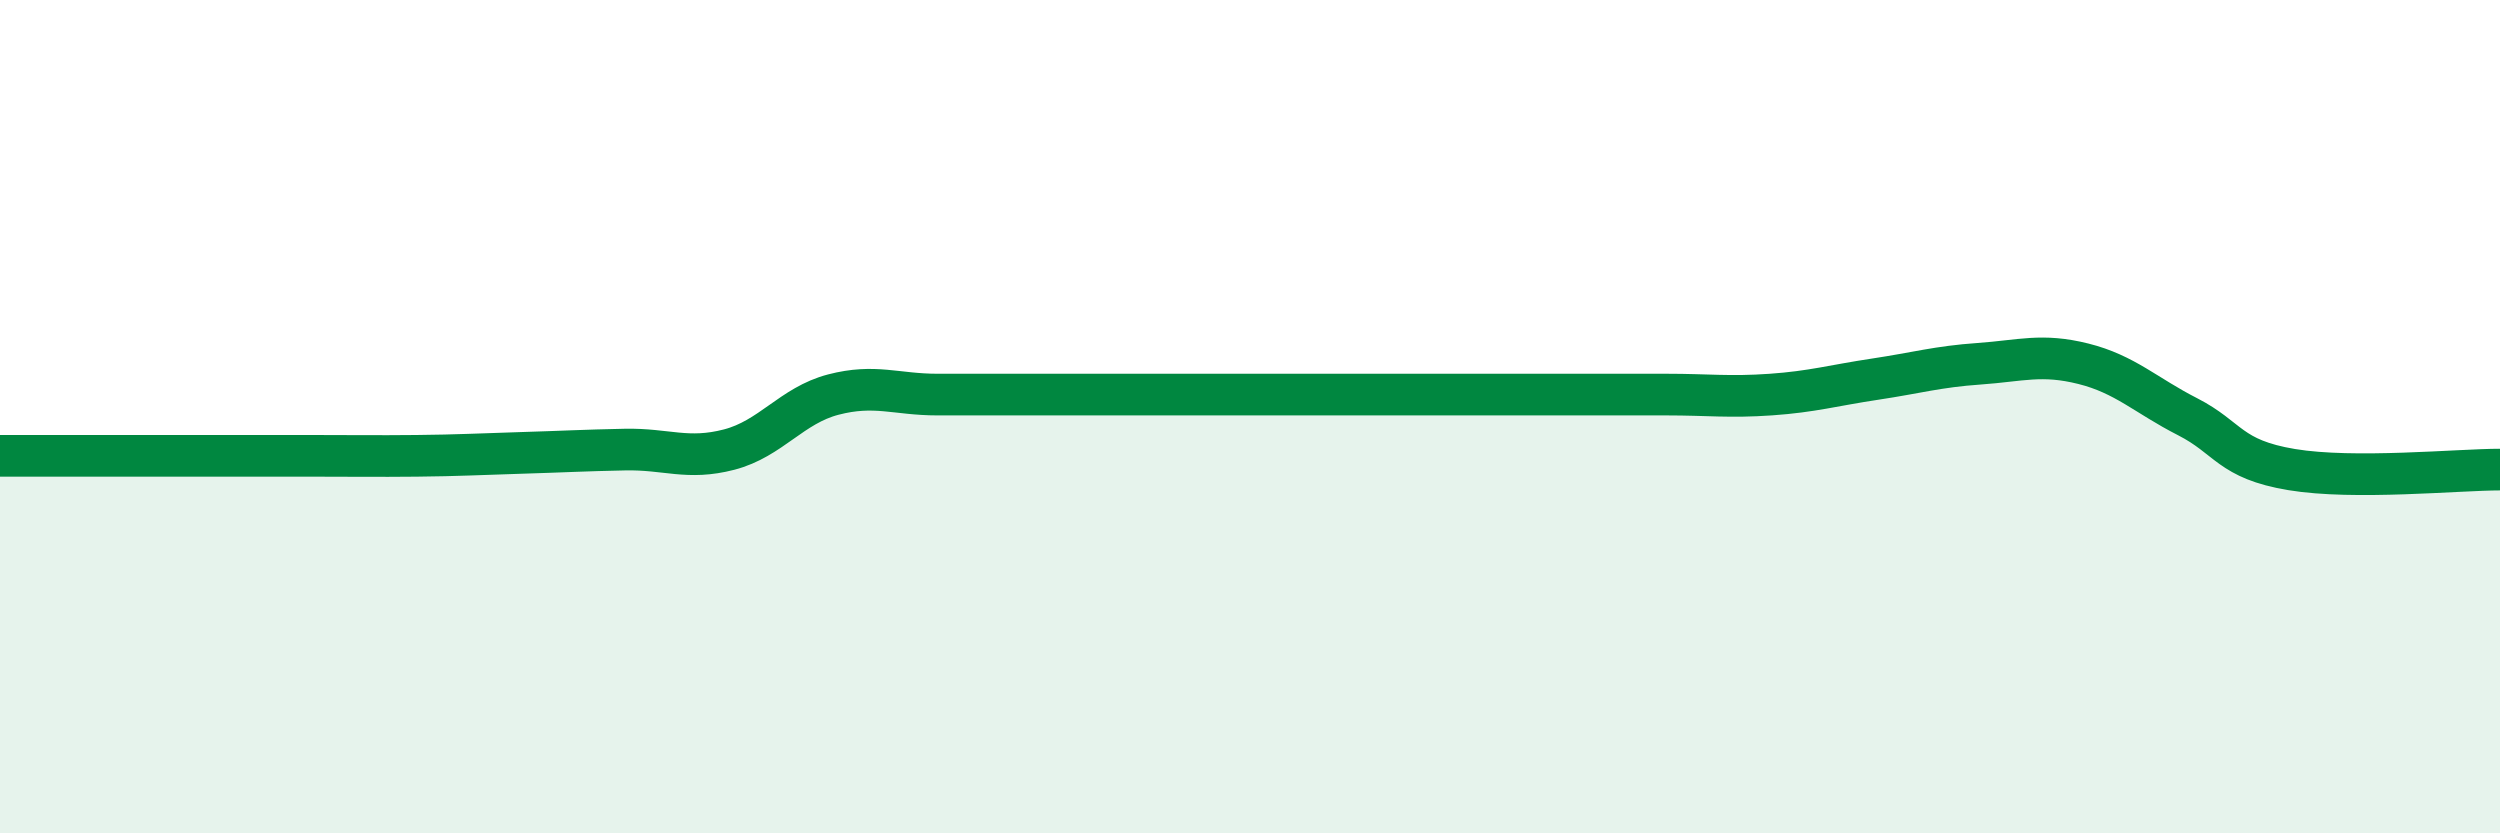
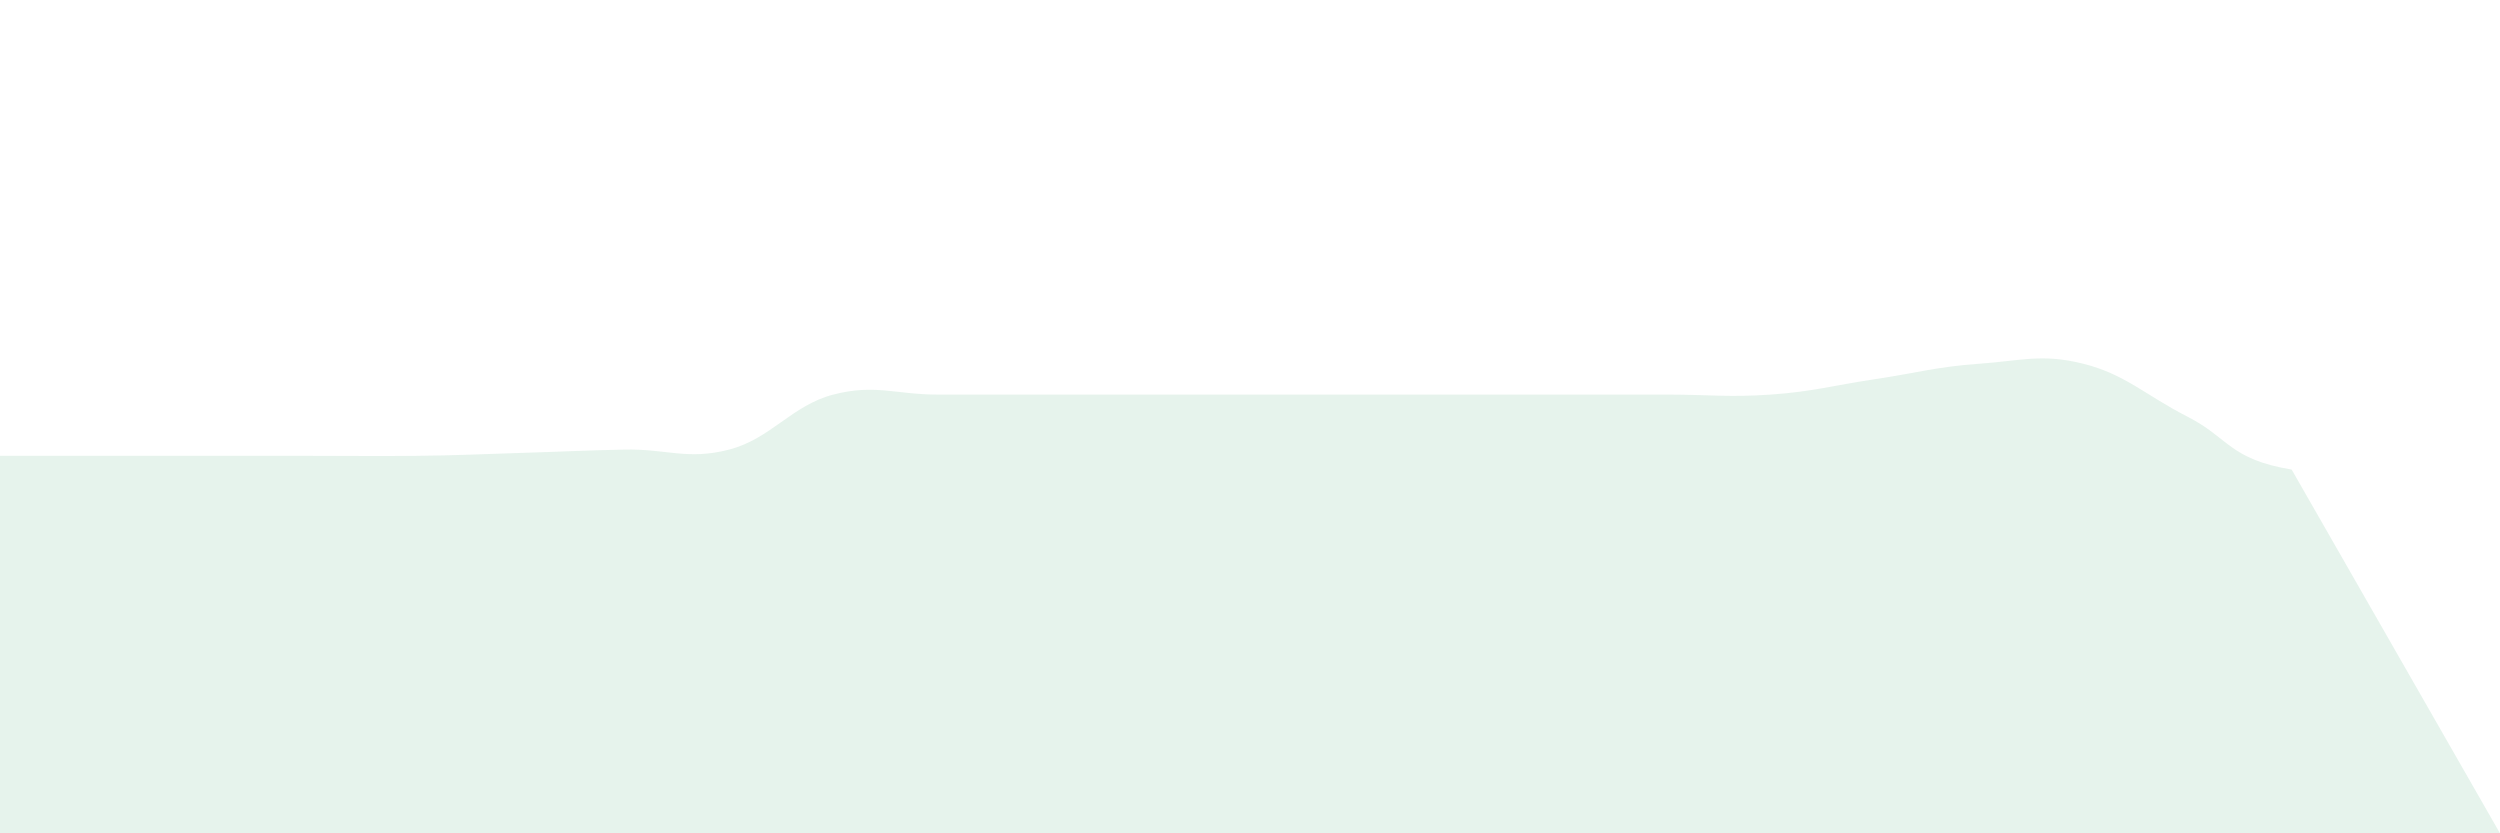
<svg xmlns="http://www.w3.org/2000/svg" width="60" height="20" viewBox="0 0 60 20">
-   <path d="M 0,10.94 C 0.5,10.94 1.5,10.94 2.5,10.94 C 3.5,10.94 4,10.94 5,10.94 C 6,10.94 6.5,10.94 7.5,10.94 C 8.5,10.94 9,10.95 10,10.94 C 11,10.93 11.5,10.9 12.5,10.87 C 13.5,10.84 14,10.81 15,10.79 C 16,10.77 16.5,11.05 17.5,10.79 C 18.5,10.53 19,9.73 20,9.47 C 21,9.21 21.5,9.47 22.5,9.47 C 23.5,9.47 24,9.47 25,9.47 C 26,9.47 26.5,9.47 27.5,9.47 C 28.5,9.47 29,9.47 30,9.47 C 31,9.47 31.5,9.47 32.5,9.47 C 33.5,9.47 34,9.47 35,9.47 C 36,9.47 36.5,9.47 37.5,9.47 C 38.5,9.47 39,9.47 40,9.47 C 41,9.47 41.5,9.54 42.5,9.47 C 43.5,9.4 44,9.25 45,9.1 C 46,8.95 46.5,8.8 47.5,8.73 C 48.5,8.66 49,8.48 50,8.73 C 51,8.98 51.5,9.49 52.5,10 C 53.5,10.51 53.5,11.02 55,11.27 C 56.5,11.52 59,11.27 60,11.27L60 20L0 20Z" fill="#008740" opacity="0.1" stroke-linecap="round" stroke-linejoin="round" />
-   <path d="M 0,10.94 C 0.5,10.94 1.5,10.94 2.5,10.94 C 3.5,10.94 4,10.94 5,10.94 C 6,10.94 6.5,10.94 7.5,10.94 C 8.5,10.94 9,10.95 10,10.94 C 11,10.93 11.5,10.9 12.5,10.87 C 13.5,10.84 14,10.81 15,10.79 C 16,10.77 16.5,11.05 17.5,10.79 C 18.5,10.53 19,9.73 20,9.47 C 21,9.21 21.5,9.47 22.5,9.47 C 23.5,9.47 24,9.47 25,9.47 C 26,9.47 26.5,9.47 27.5,9.47 C 28.5,9.47 29,9.47 30,9.47 C 31,9.47 31.5,9.47 32.5,9.47 C 33.5,9.47 34,9.47 35,9.47 C 36,9.47 36.5,9.47 37.5,9.47 C 38.5,9.47 39,9.47 40,9.47 C 41,9.47 41.5,9.54 42.5,9.47 C 43.5,9.4 44,9.25 45,9.1 C 46,8.95 46.5,8.8 47.5,8.73 C 48.5,8.66 49,8.48 50,8.73 C 51,8.98 51.5,9.49 52.5,10 C 53.5,10.51 53.5,11.02 55,11.27 C 56.5,11.52 59,11.27 60,11.27" stroke="#008740" stroke-width="1" fill="none" stroke-linecap="round" stroke-linejoin="round" />
+   <path d="M 0,10.94 C 0.5,10.94 1.5,10.94 2.5,10.94 C 3.5,10.94 4,10.94 5,10.94 C 6,10.94 6.5,10.94 7.5,10.94 C 8.5,10.94 9,10.95 10,10.94 C 11,10.93 11.5,10.9 12.5,10.87 C 13.5,10.84 14,10.81 15,10.79 C 16,10.77 16.5,11.05 17.5,10.79 C 18.5,10.53 19,9.73 20,9.47 C 21,9.21 21.5,9.47 22.5,9.47 C 23.5,9.47 24,9.47 25,9.47 C 26,9.47 26.5,9.47 27.5,9.47 C 28.5,9.47 29,9.47 30,9.47 C 31,9.47 31.5,9.47 32.5,9.47 C 33.5,9.47 34,9.47 35,9.47 C 36,9.47 36.5,9.47 37.5,9.47 C 38.5,9.47 39,9.47 40,9.47 C 41,9.47 41.5,9.54 42.5,9.47 C 43.5,9.4 44,9.25 45,9.1 C 46,8.95 46.5,8.8 47.5,8.73 C 48.5,8.66 49,8.48 50,8.73 C 51,8.98 51.5,9.49 52.5,10 C 53.5,10.51 53.5,11.02 55,11.27 L60 20L0 20Z" fill="#008740" opacity="0.1" stroke-linecap="round" stroke-linejoin="round" />
</svg>